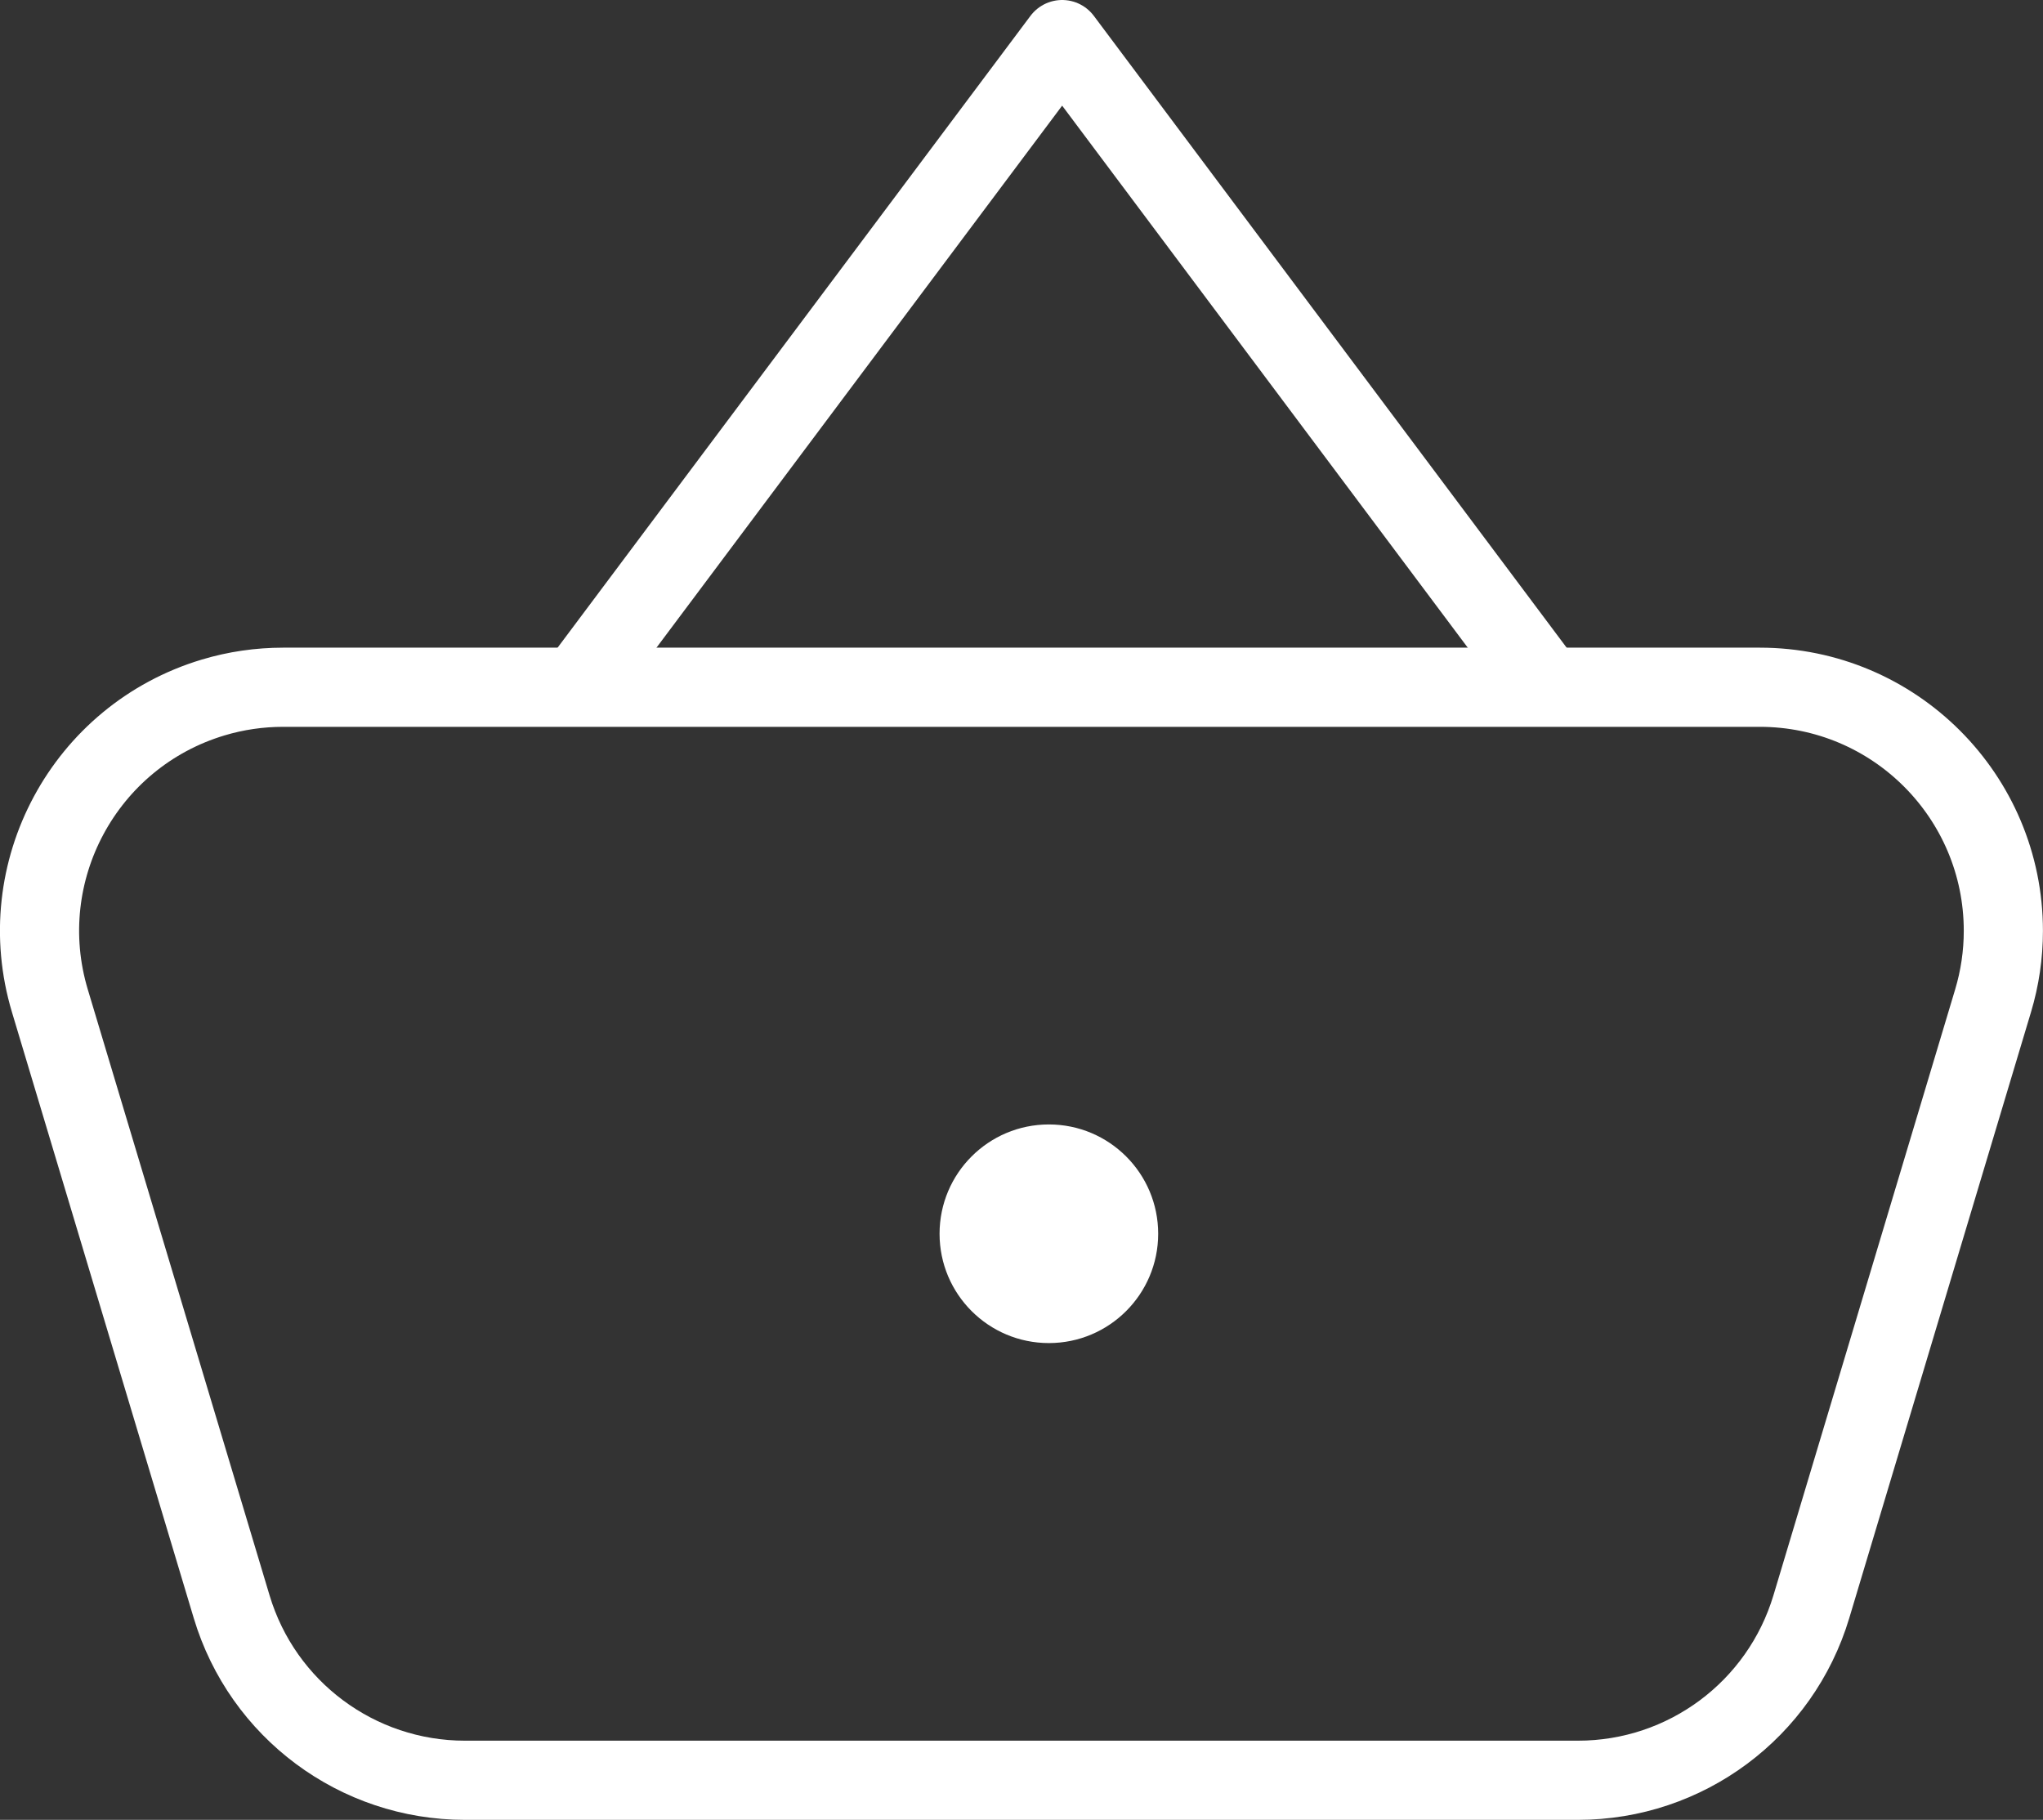
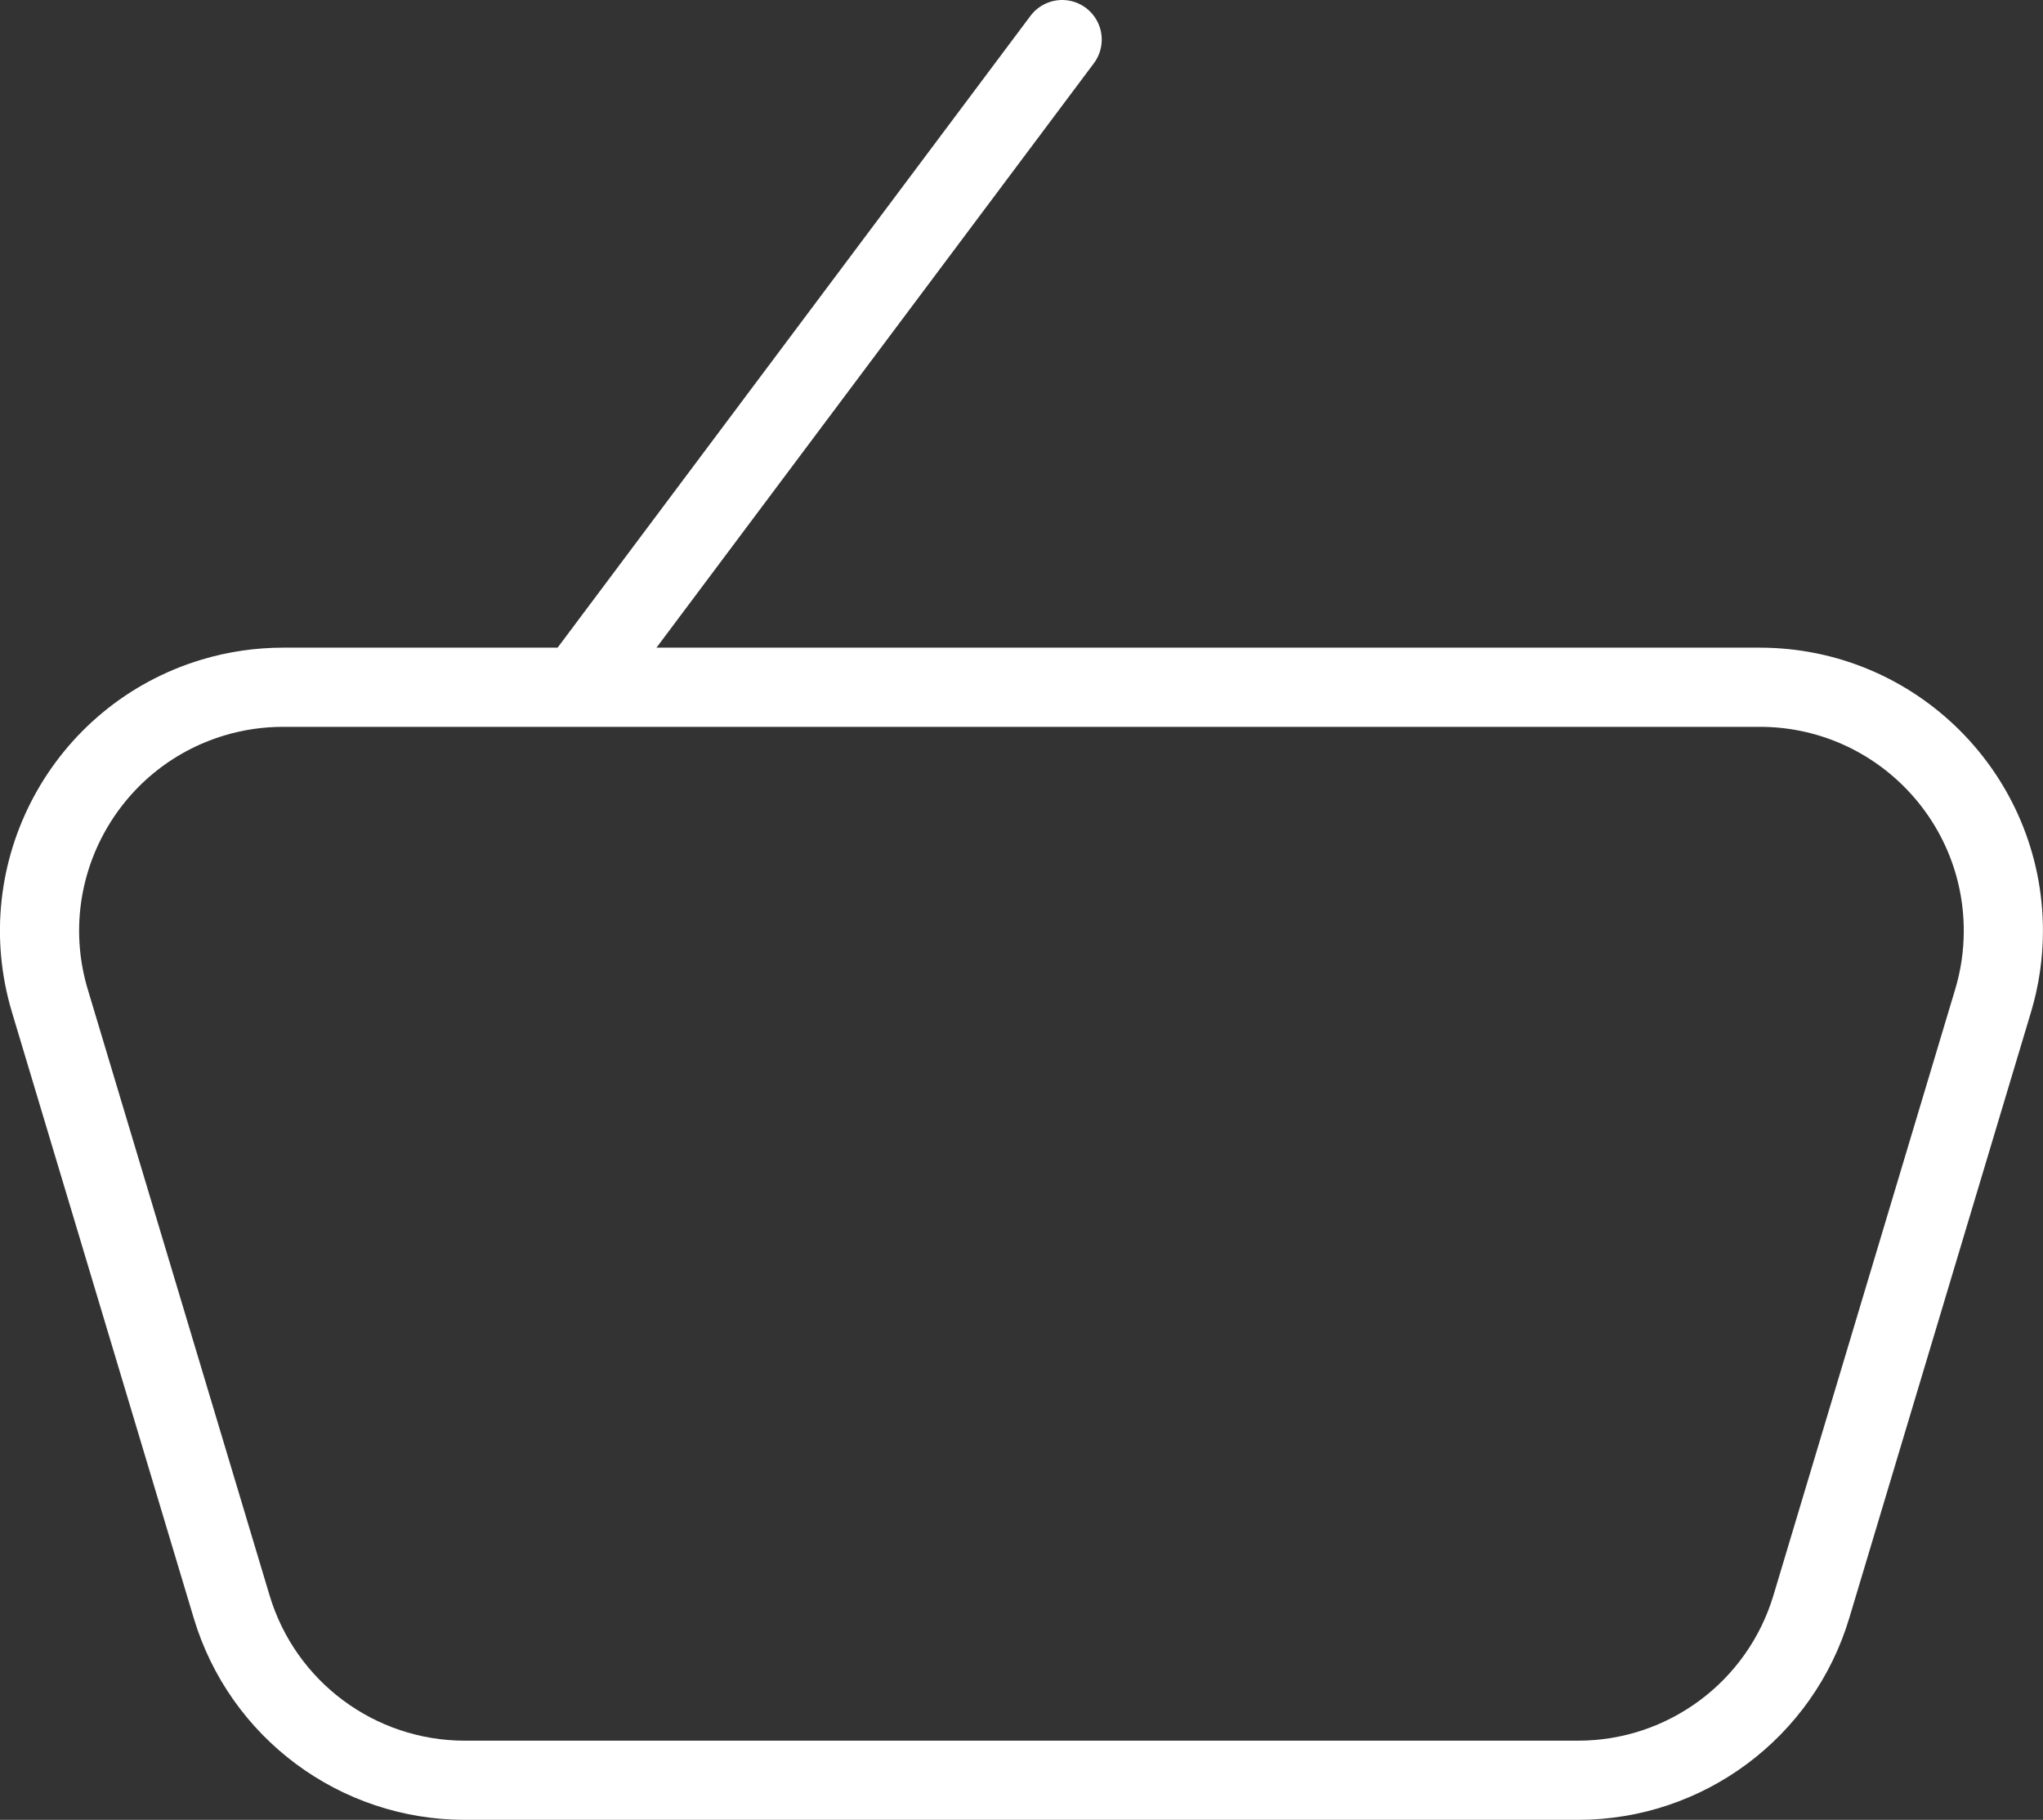
<svg xmlns="http://www.w3.org/2000/svg" width="33.549px" height="29.883px" viewBox="0 0 33.549 29.883" version="1.1">
  <rect x="0" y="0" width="33.549" height="29.883" fill="#333333" stroke="none" />
  <title>cart</title>
  <g id="Page-1" stroke="none" stroke-width="1" fill="none" fill-rule="evenodd">
    <g id="cart" transform="translate(0.65, 0.65)">
-       <circle id="Oval" fill="#FFFFFF" fill-rule="nonzero" cx="16.574" cy="19.609" r="1.795" />
      <path d="M6.985,10.635 L25.263,10.635 C27.03,10.635 28.587,11.793 29.094,13.485 L32.079,23.434 C32.714,25.55 31.513,27.78 29.397,28.415 C29.024,28.527 28.637,28.583 28.248,28.583 L4,28.583 C1.791,28.583 0,26.792 0,24.583 C0,24.194 0.057,23.807 0.169,23.434 L3.153,13.485 C3.661,11.793 5.218,10.635 6.985,10.635 Z" id="Rectangle" stroke="#FFFFFF" stroke-width="1.3" transform="translate(16.124, 19.609) rotate(-180) translate(-16.124, -19.609) " />
      <g id="Group-2" stroke-linecap="round" stroke-linejoin="round" transform="translate(8.933, 0)" stroke="#FFFFFF" stroke-width="1.3">
-         <path d="M-1.77635684e-15,10.5 L7.859,3.33066907e-16 M7.859,3.33066907e-16 L15.717,10.5" id="Combined-Shape" />
+         <path d="M-1.77635684e-15,10.5 L7.859,3.33066907e-16 M7.859,3.33066907e-16 " id="Combined-Shape" />
      </g>
    </g>
  </g>
</svg>